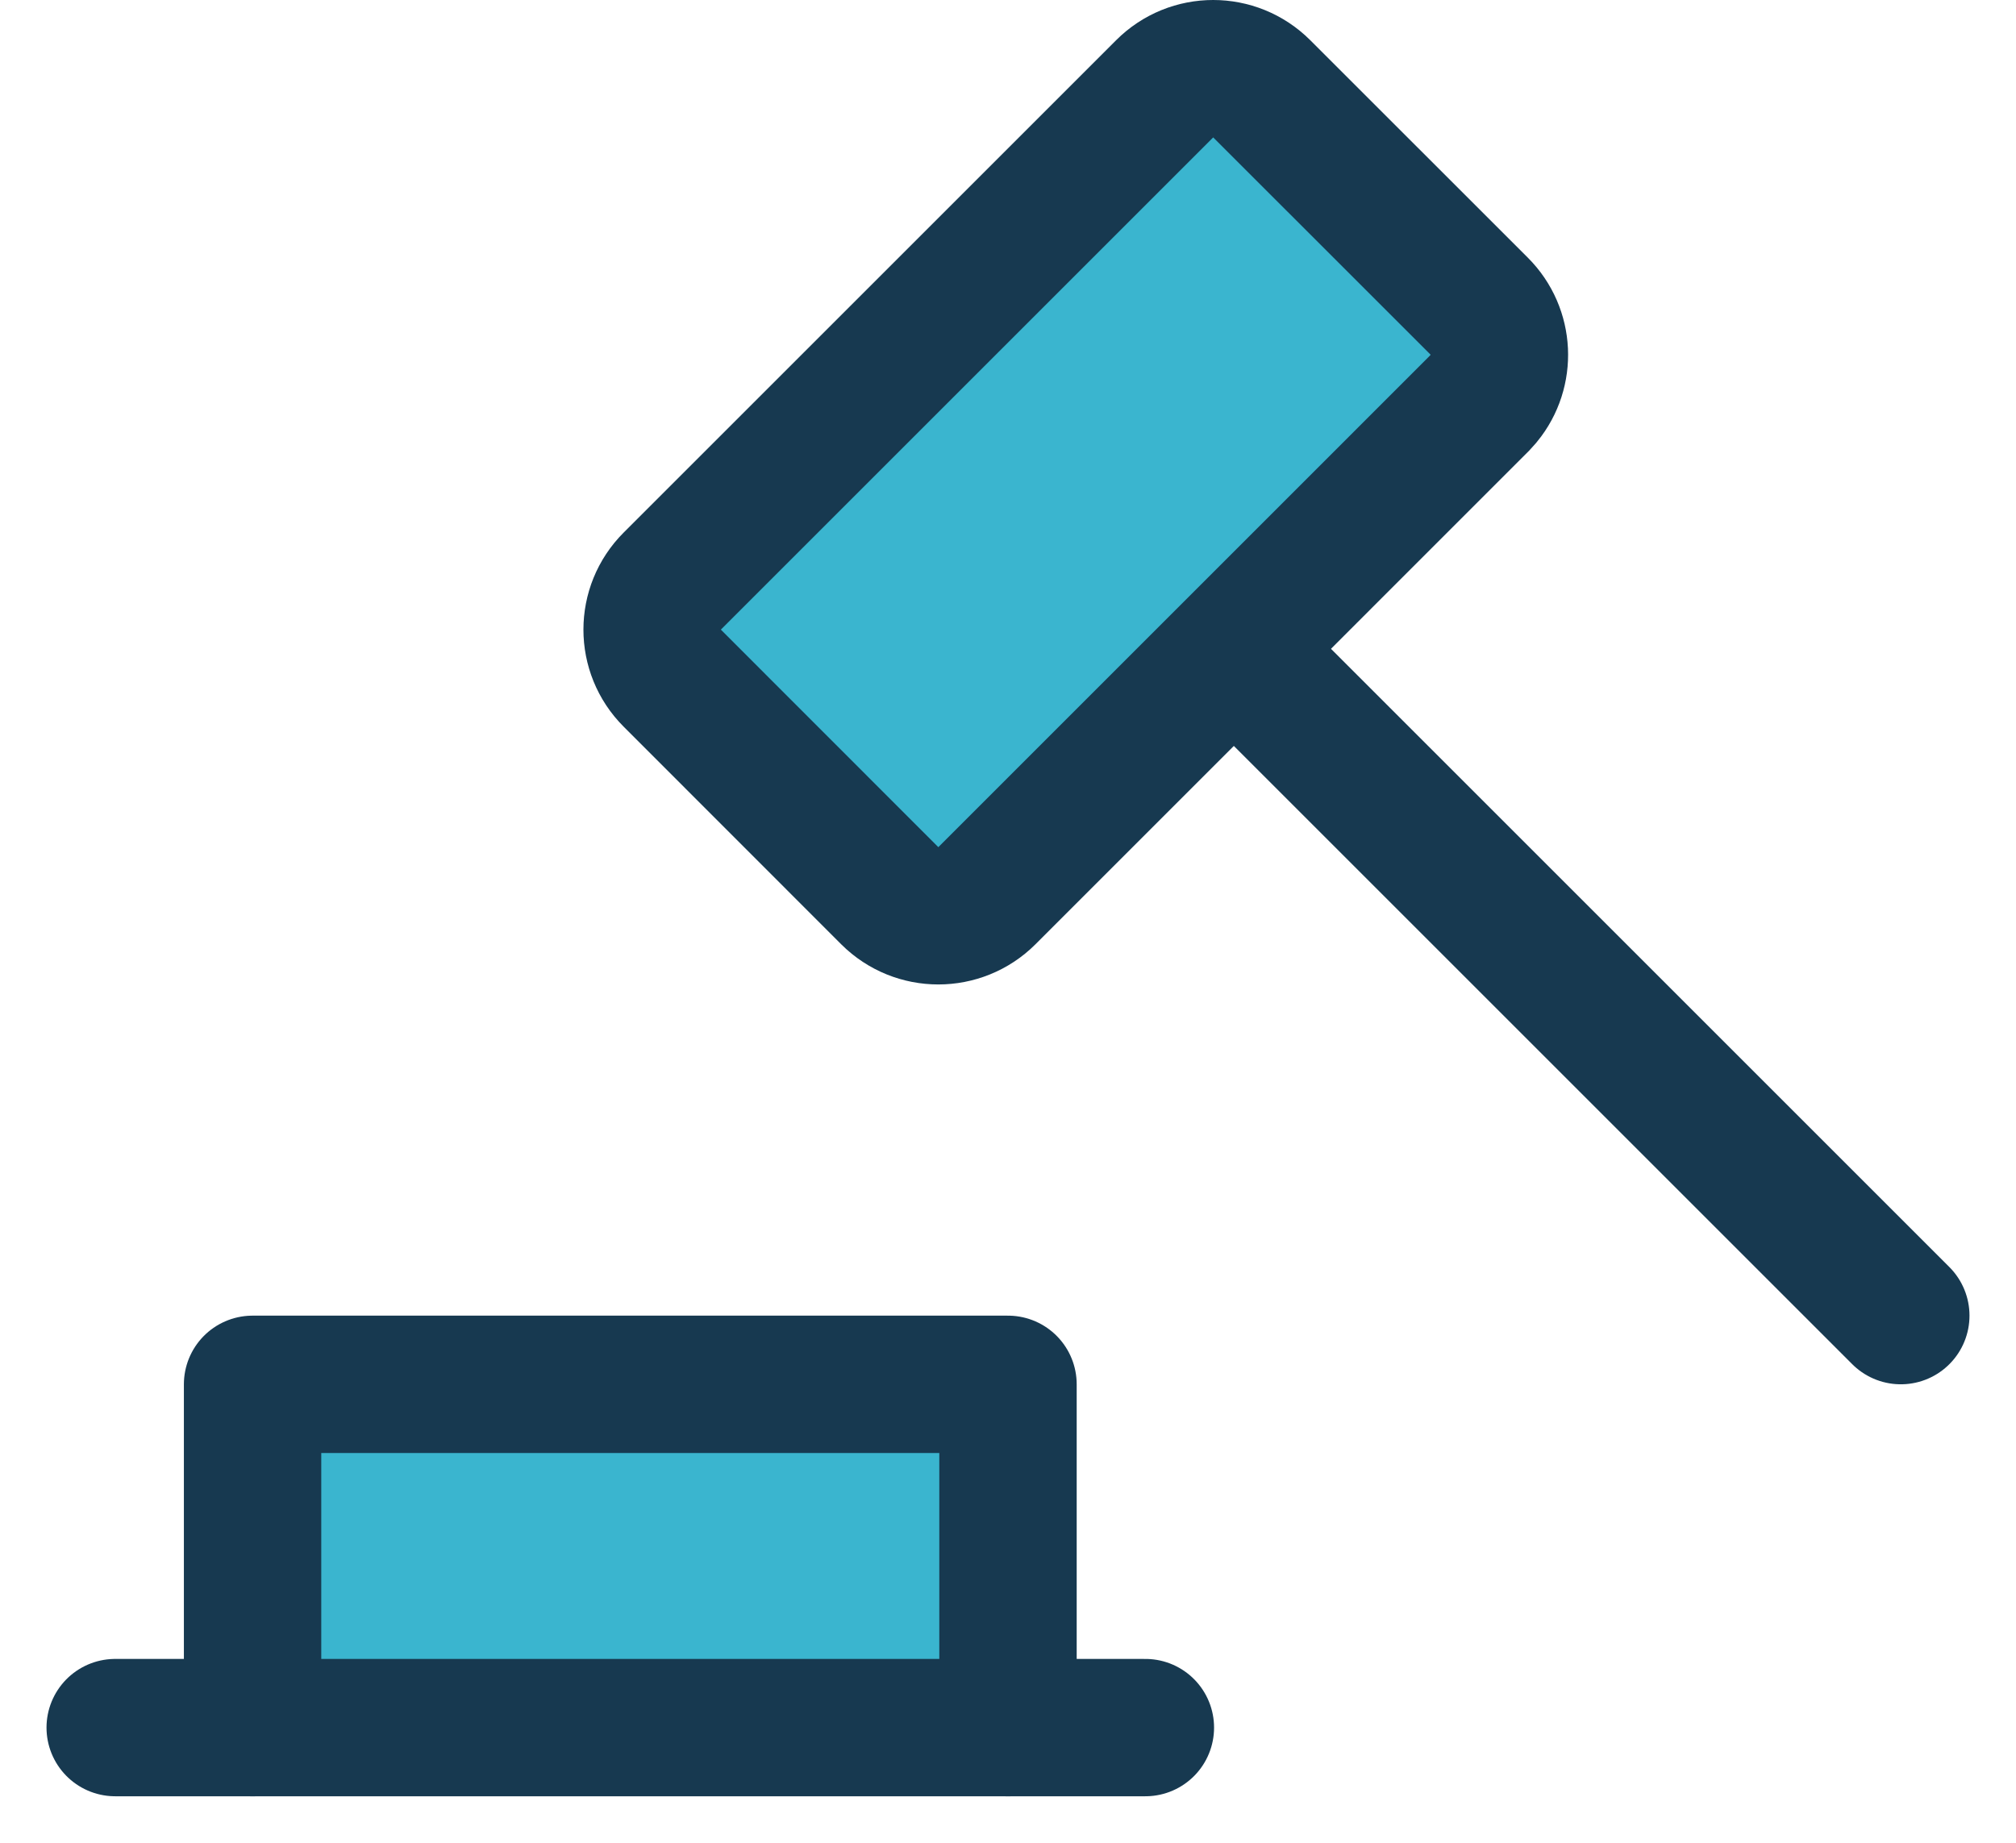
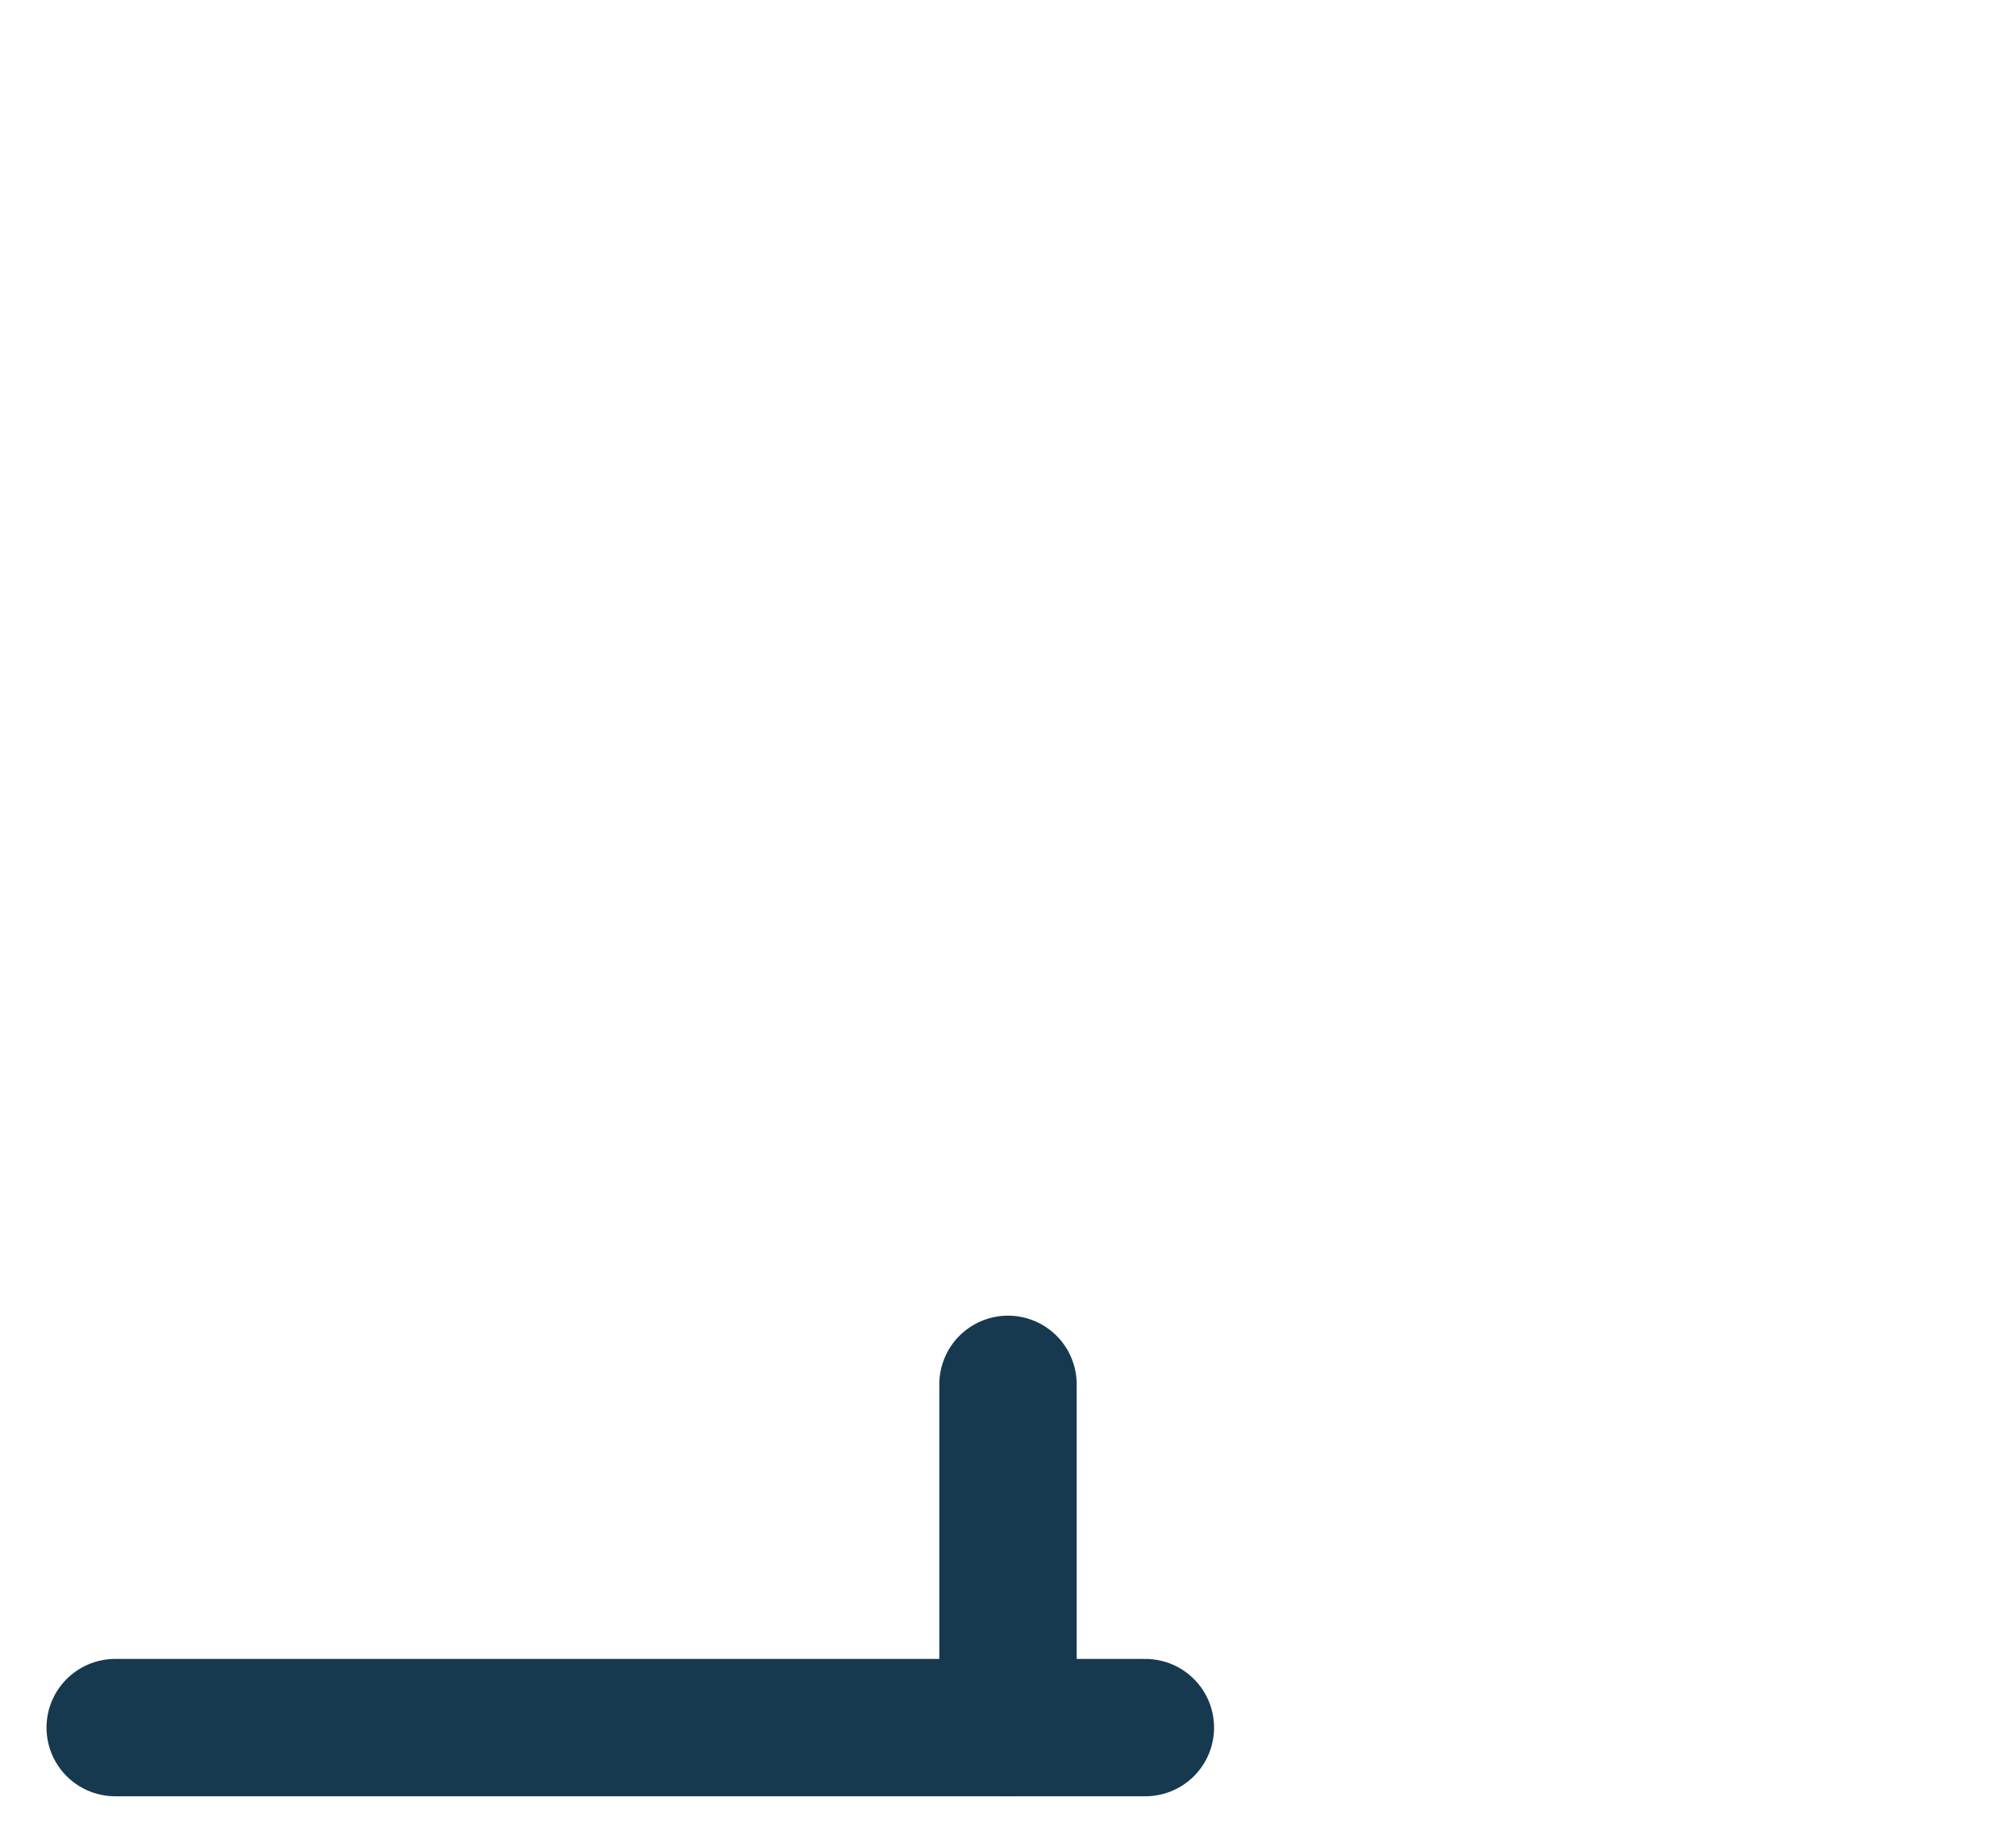
<svg xmlns="http://www.w3.org/2000/svg" width="35" height="32" viewBox="0 0 35 32" fill="none">
-   <path d="M17.5 29.807V23.846H4.385V29.807" fill="#3AB5CF" />
  <path d="M2 30H19.885" stroke="#173950" stroke-width="2.385" stroke-linecap="round" stroke-linejoin="round" />
-   <path d="M17.5 30.001V24.039H4.385V30.001" stroke="#173950" stroke-width="2.385" stroke-linecap="round" stroke-linejoin="round" />
-   <path d="M20.22 1.542C20.685 1.076 21.439 1.076 21.905 1.542L25.682 5.318C26.119 5.755 26.146 6.446 25.764 6.914L25.682 7.005L17.134 15.554C16.668 16.019 15.913 16.019 15.447 15.554L11.671 11.776C11.205 11.311 11.205 10.556 11.671 10.091L20.22 1.542Z" fill="#3AB5CF" stroke="#173950" stroke-width="2.385" />
-   <path d="M22.269 12.115L33 22.846" stroke="#173950" stroke-width="2.385" stroke-linecap="round" stroke-linejoin="round" />
+   <path d="M17.5 30.001V24.039V30.001" stroke="#173950" stroke-width="2.385" stroke-linecap="round" stroke-linejoin="round" />
</svg>